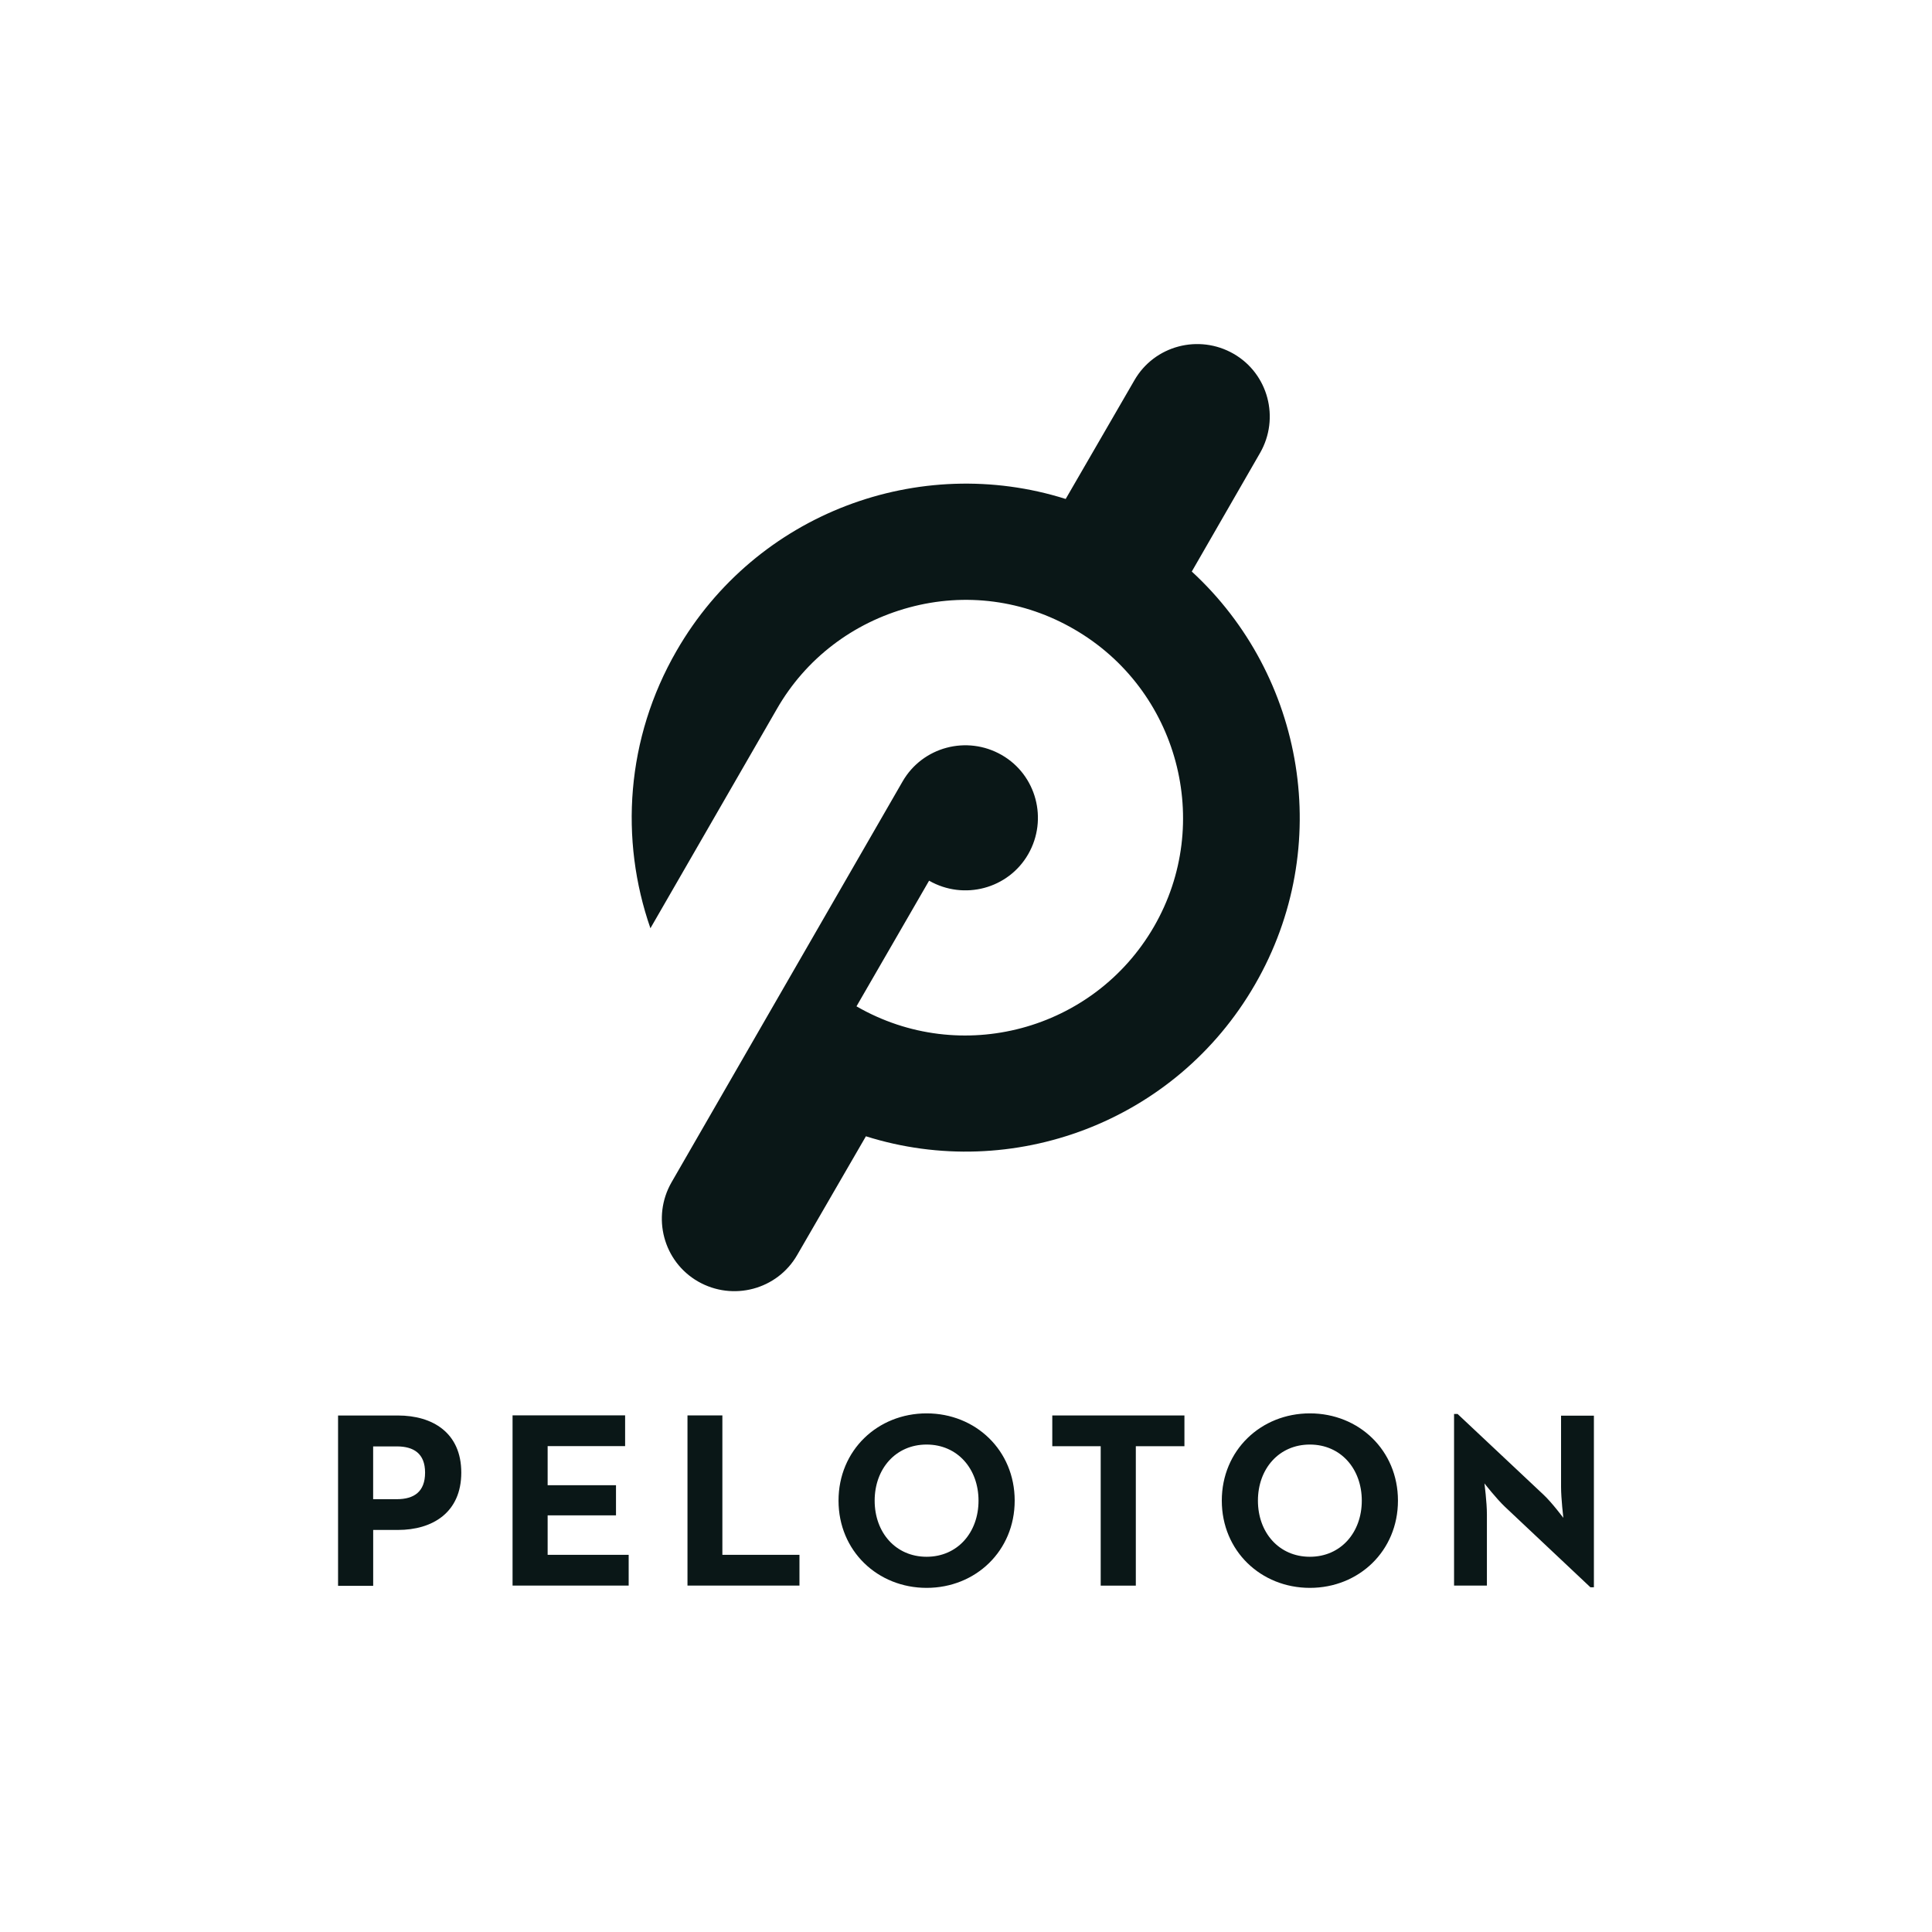
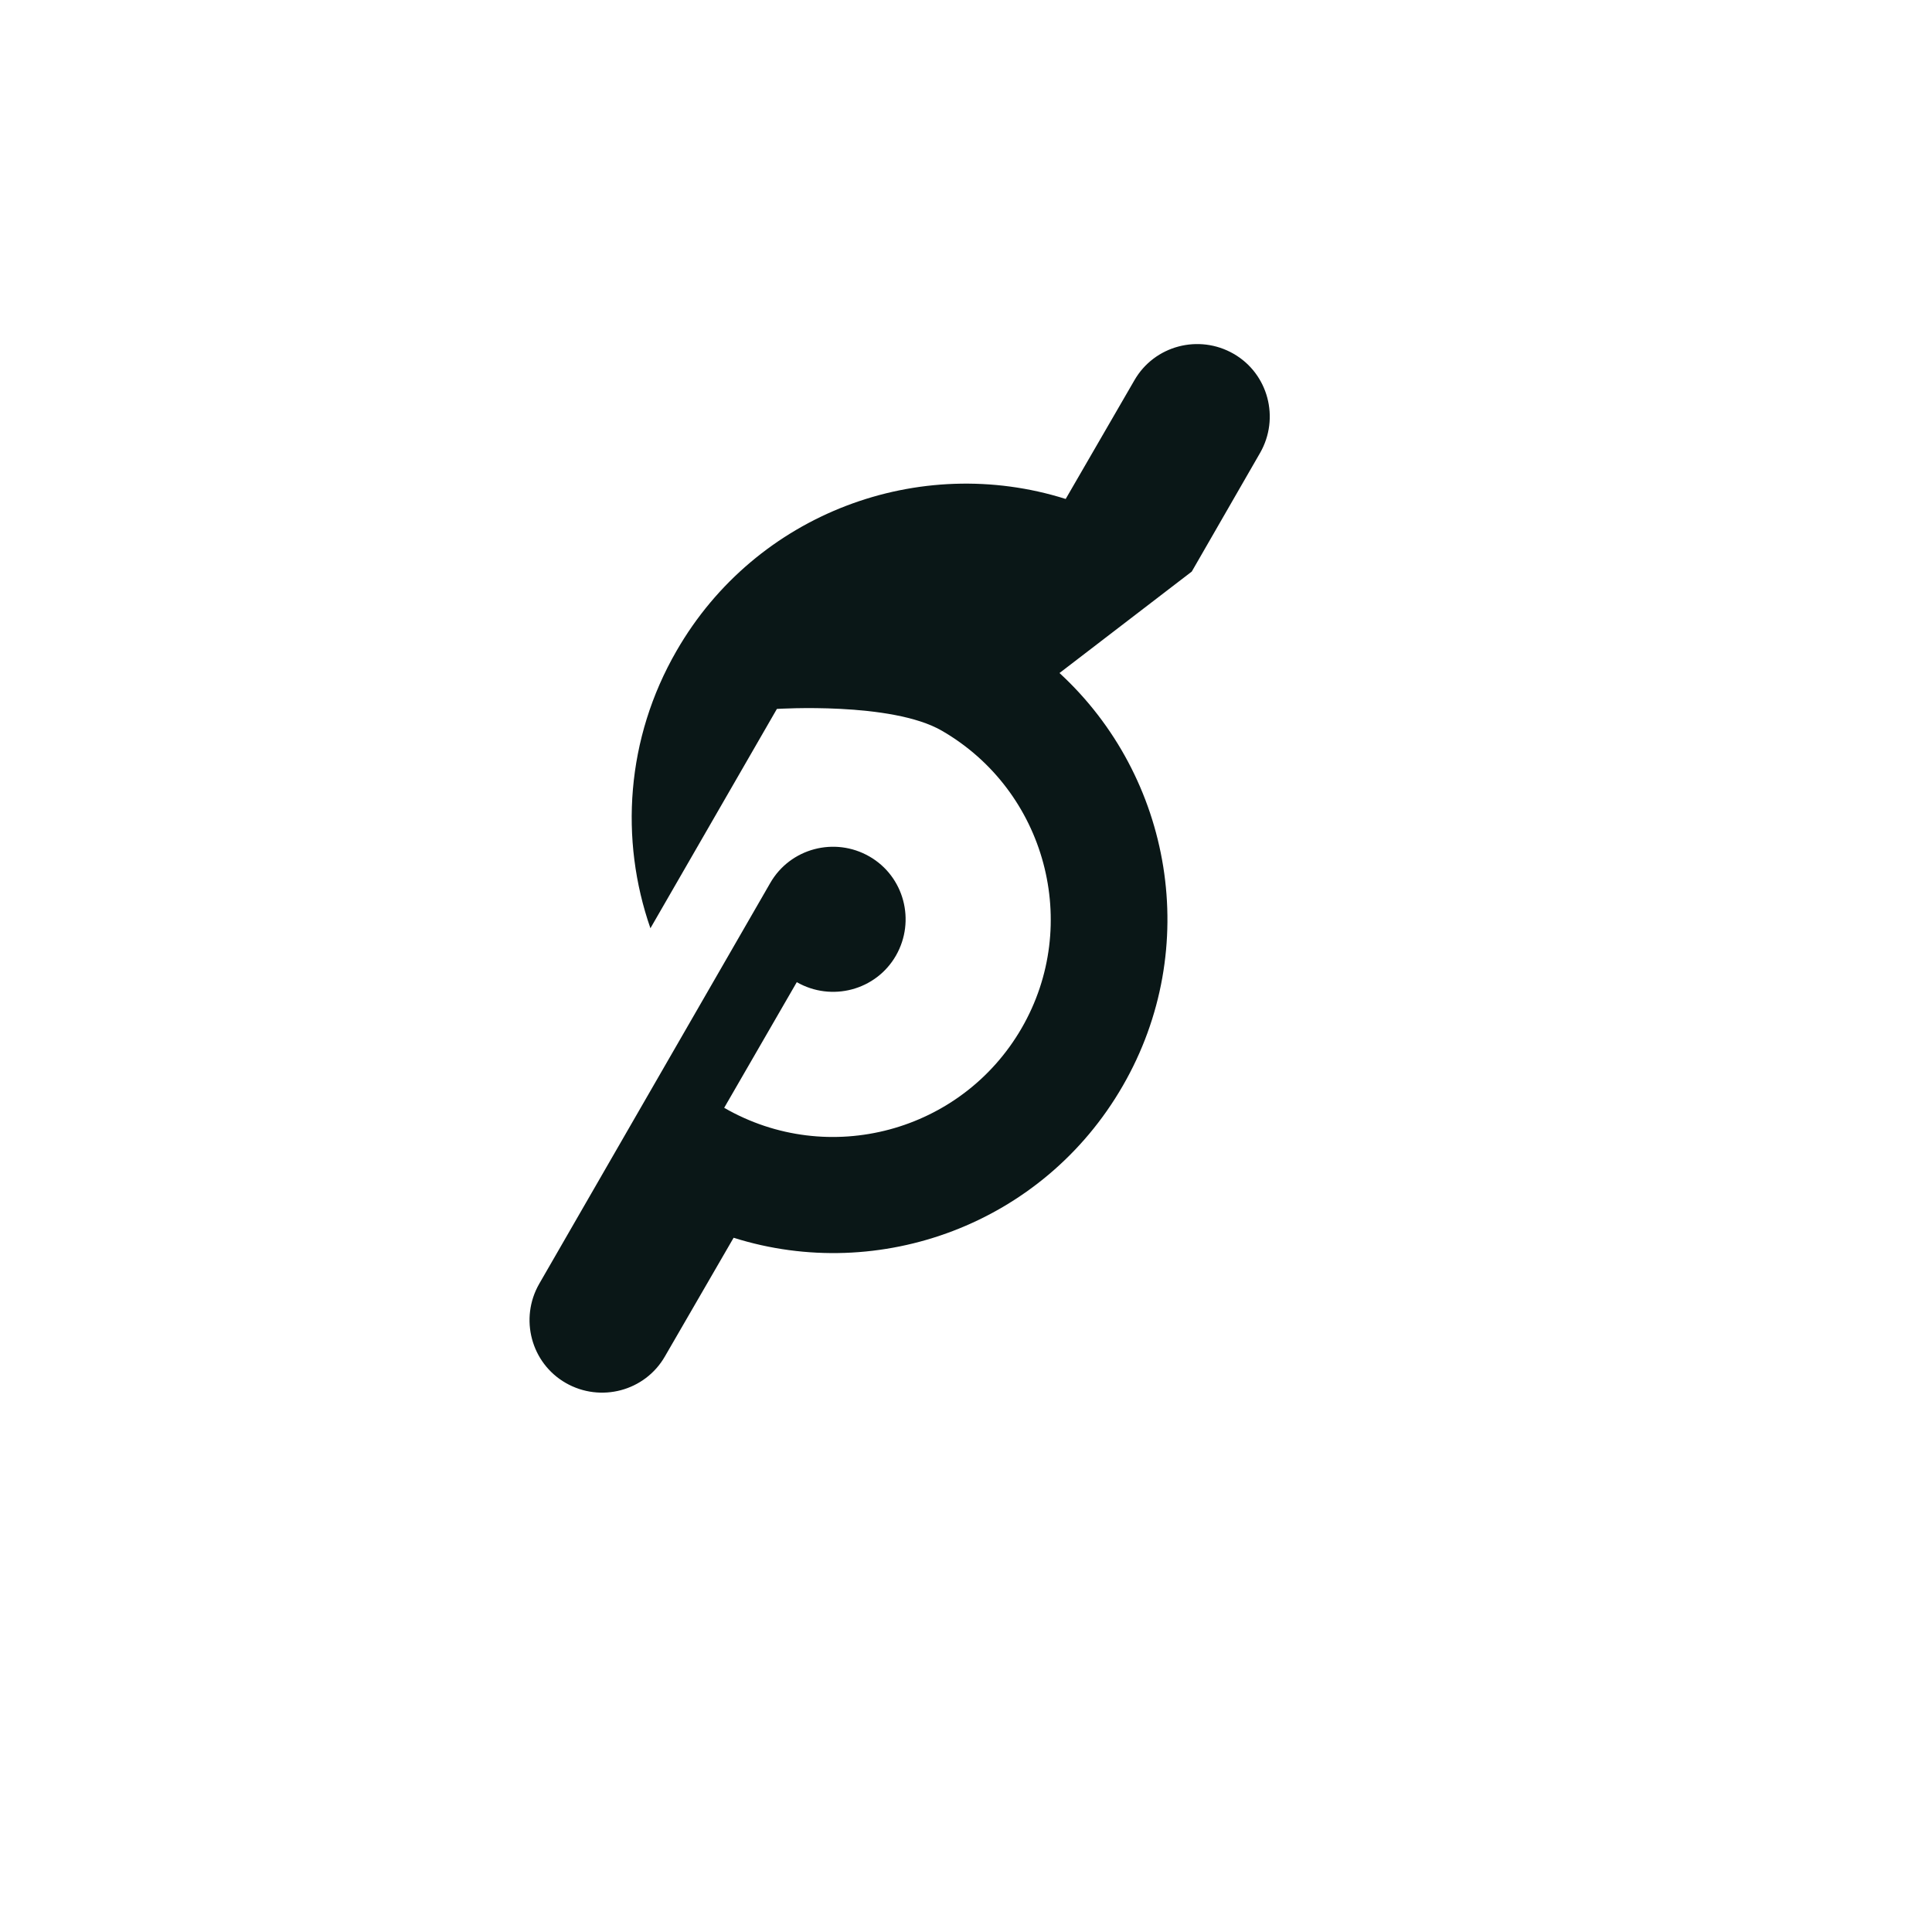
<svg xmlns="http://www.w3.org/2000/svg" id="Layer_1" viewBox="0 0 500 500">
  <defs>
    <style>.cls-1{fill:#0a1717;}</style>
  </defs>
-   <path id="path1845" class="cls-1" d="M308.43,147.92l17.68-30.71c5.15-8.99,2.12-20.5-6.87-25.66-8.99-5.15-20.5-2.12-25.66,6.87l-17.78,30.71c-37.78-11.92-80.1,3.54-100.7,39.29-13.13,22.73-14.75,48.89-6.77,71.81l32.73-56.76h0c7.47-13.03,19.7-22.32,34.24-26.26s29.7-1.92,42.73,5.66c26.87,15.55,36.16,50.1,20.6,76.97-15.55,26.87-50,36.16-76.97,20.6l18.79-32.52c8.99,5.15,20.5,2.12,25.66-6.87,5.15-8.99,2.12-20.5-6.87-25.66s-20.5-2.12-25.66,6.87l-59.79,103.73c-5.15,8.99-2.12,20.5,6.87,25.66,8.99,5.15,20.5,2.12,25.66-6.87l17.78-30.71c37.78,11.92,80.1-3.54,100.7-39.29,20.6-35.65,12.83-80-16.36-106.86h0Z" />
-   <path id="path1851" class="cls-1" d="M239.81,365.78c-12.69,0-22.8,9.57-22.8,22.58s10.11,22.58,22.8,22.58,22.79-9.57,22.79-22.58-10.11-22.58-22.79-22.58h0Zm99.19,0c-12.69,0-22.8,9.57-22.8,22.58s10.11,22.58,22.8,22.58,22.79-9.57,22.79-22.58-10.11-22.58-22.79-22.58Zm37.31,.16v44.41h8.5v-18.44c0-3.17-.64-8.01-.64-8.01,0,0,3.06,3.92,5.27,6.02l22.15,20.86h.91v-44.41h-8.5v18.44c0,3.01,.59,8.01,.59,8.01,0,0-3.01-4.03-5.16-6.02l-22.2-20.86h-.91Zm-288.82,.38v44.09h9.09v-14.46h6.4c8.98,0,16.4-4.52,16.4-14.84s-7.42-14.78-16.4-14.78h-15.48Zm45.16,0v44.03h30.05v-7.96h-20.97v-10.22h17.69v-7.8h-17.69v-10.11h20.05v-7.96h-29.14Zm45.27,0v44.03h28.98v-7.96h-19.95v-36.08h-9.03Zm94.41,0v7.96h12.53v36.08h9.09v-36.08h12.58v-7.96h-34.19Zm-32.53,7.53c8.01,0,13.44,6.29,13.44,14.52s-5.43,14.52-13.44,14.52-13.44-6.29-13.44-14.52,5.43-14.52,13.44-14.52Zm99.19,0c8.01,0,13.44,6.29,13.44,14.52s-5.43,14.52-13.44,14.52-13.44-6.29-13.44-14.52,5.43-14.52,13.44-14.52Zm-242.42,.48h6.13c4.35,0,7.31,1.83,7.31,6.78s-2.85,6.88-7.31,6.88h-6.13v-13.66Z" />
+   <path id="path1845" class="cls-1" d="M308.43,147.92l17.68-30.71c5.15-8.99,2.12-20.5-6.87-25.66-8.99-5.15-20.5-2.12-25.66,6.87l-17.78,30.71c-37.78-11.92-80.1,3.54-100.7,39.29-13.13,22.73-14.75,48.89-6.77,71.81l32.73-56.76h0s29.7-1.92,42.73,5.66c26.87,15.55,36.16,50.1,20.6,76.97-15.55,26.87-50,36.16-76.97,20.6l18.79-32.52c8.99,5.15,20.5,2.12,25.66-6.87,5.15-8.99,2.12-20.5-6.87-25.66s-20.5-2.12-25.66,6.87l-59.79,103.73c-5.15,8.99-2.12,20.5,6.87,25.66,8.99,5.15,20.5,2.12,25.66-6.87l17.78-30.71c37.78,11.92,80.1-3.54,100.7-39.29,20.6-35.65,12.83-80-16.36-106.86h0Z" />
</svg>